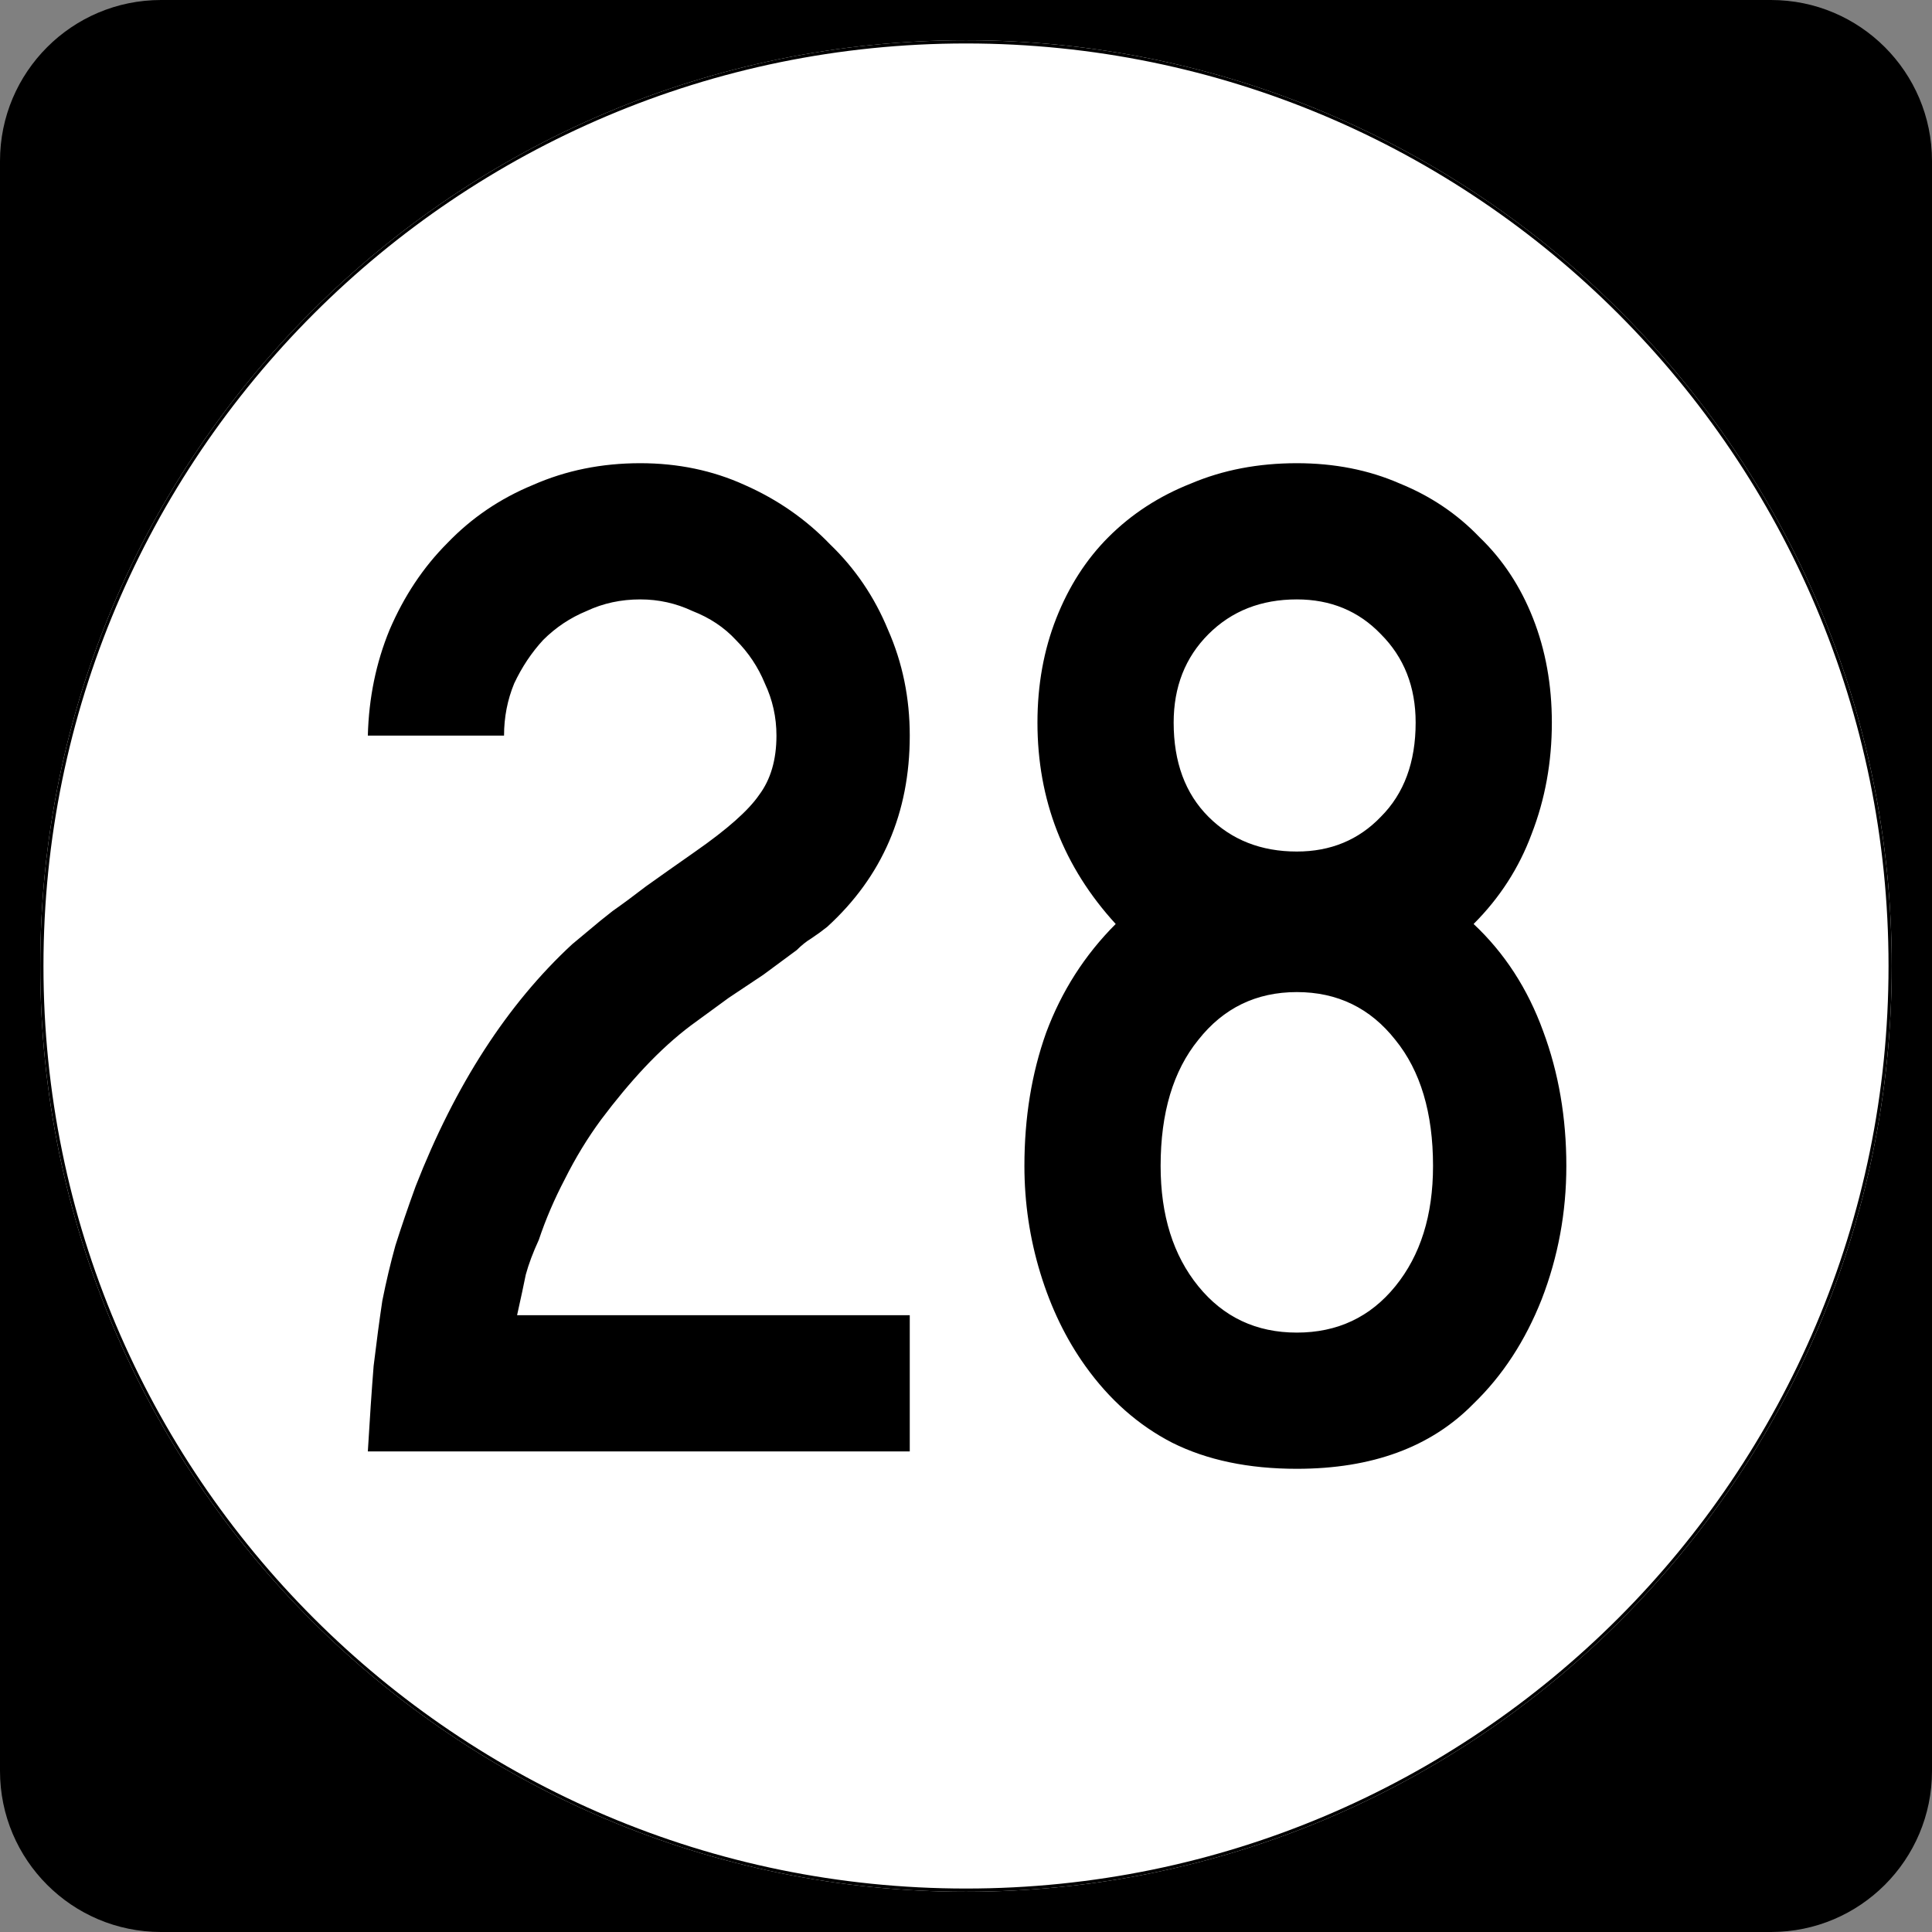
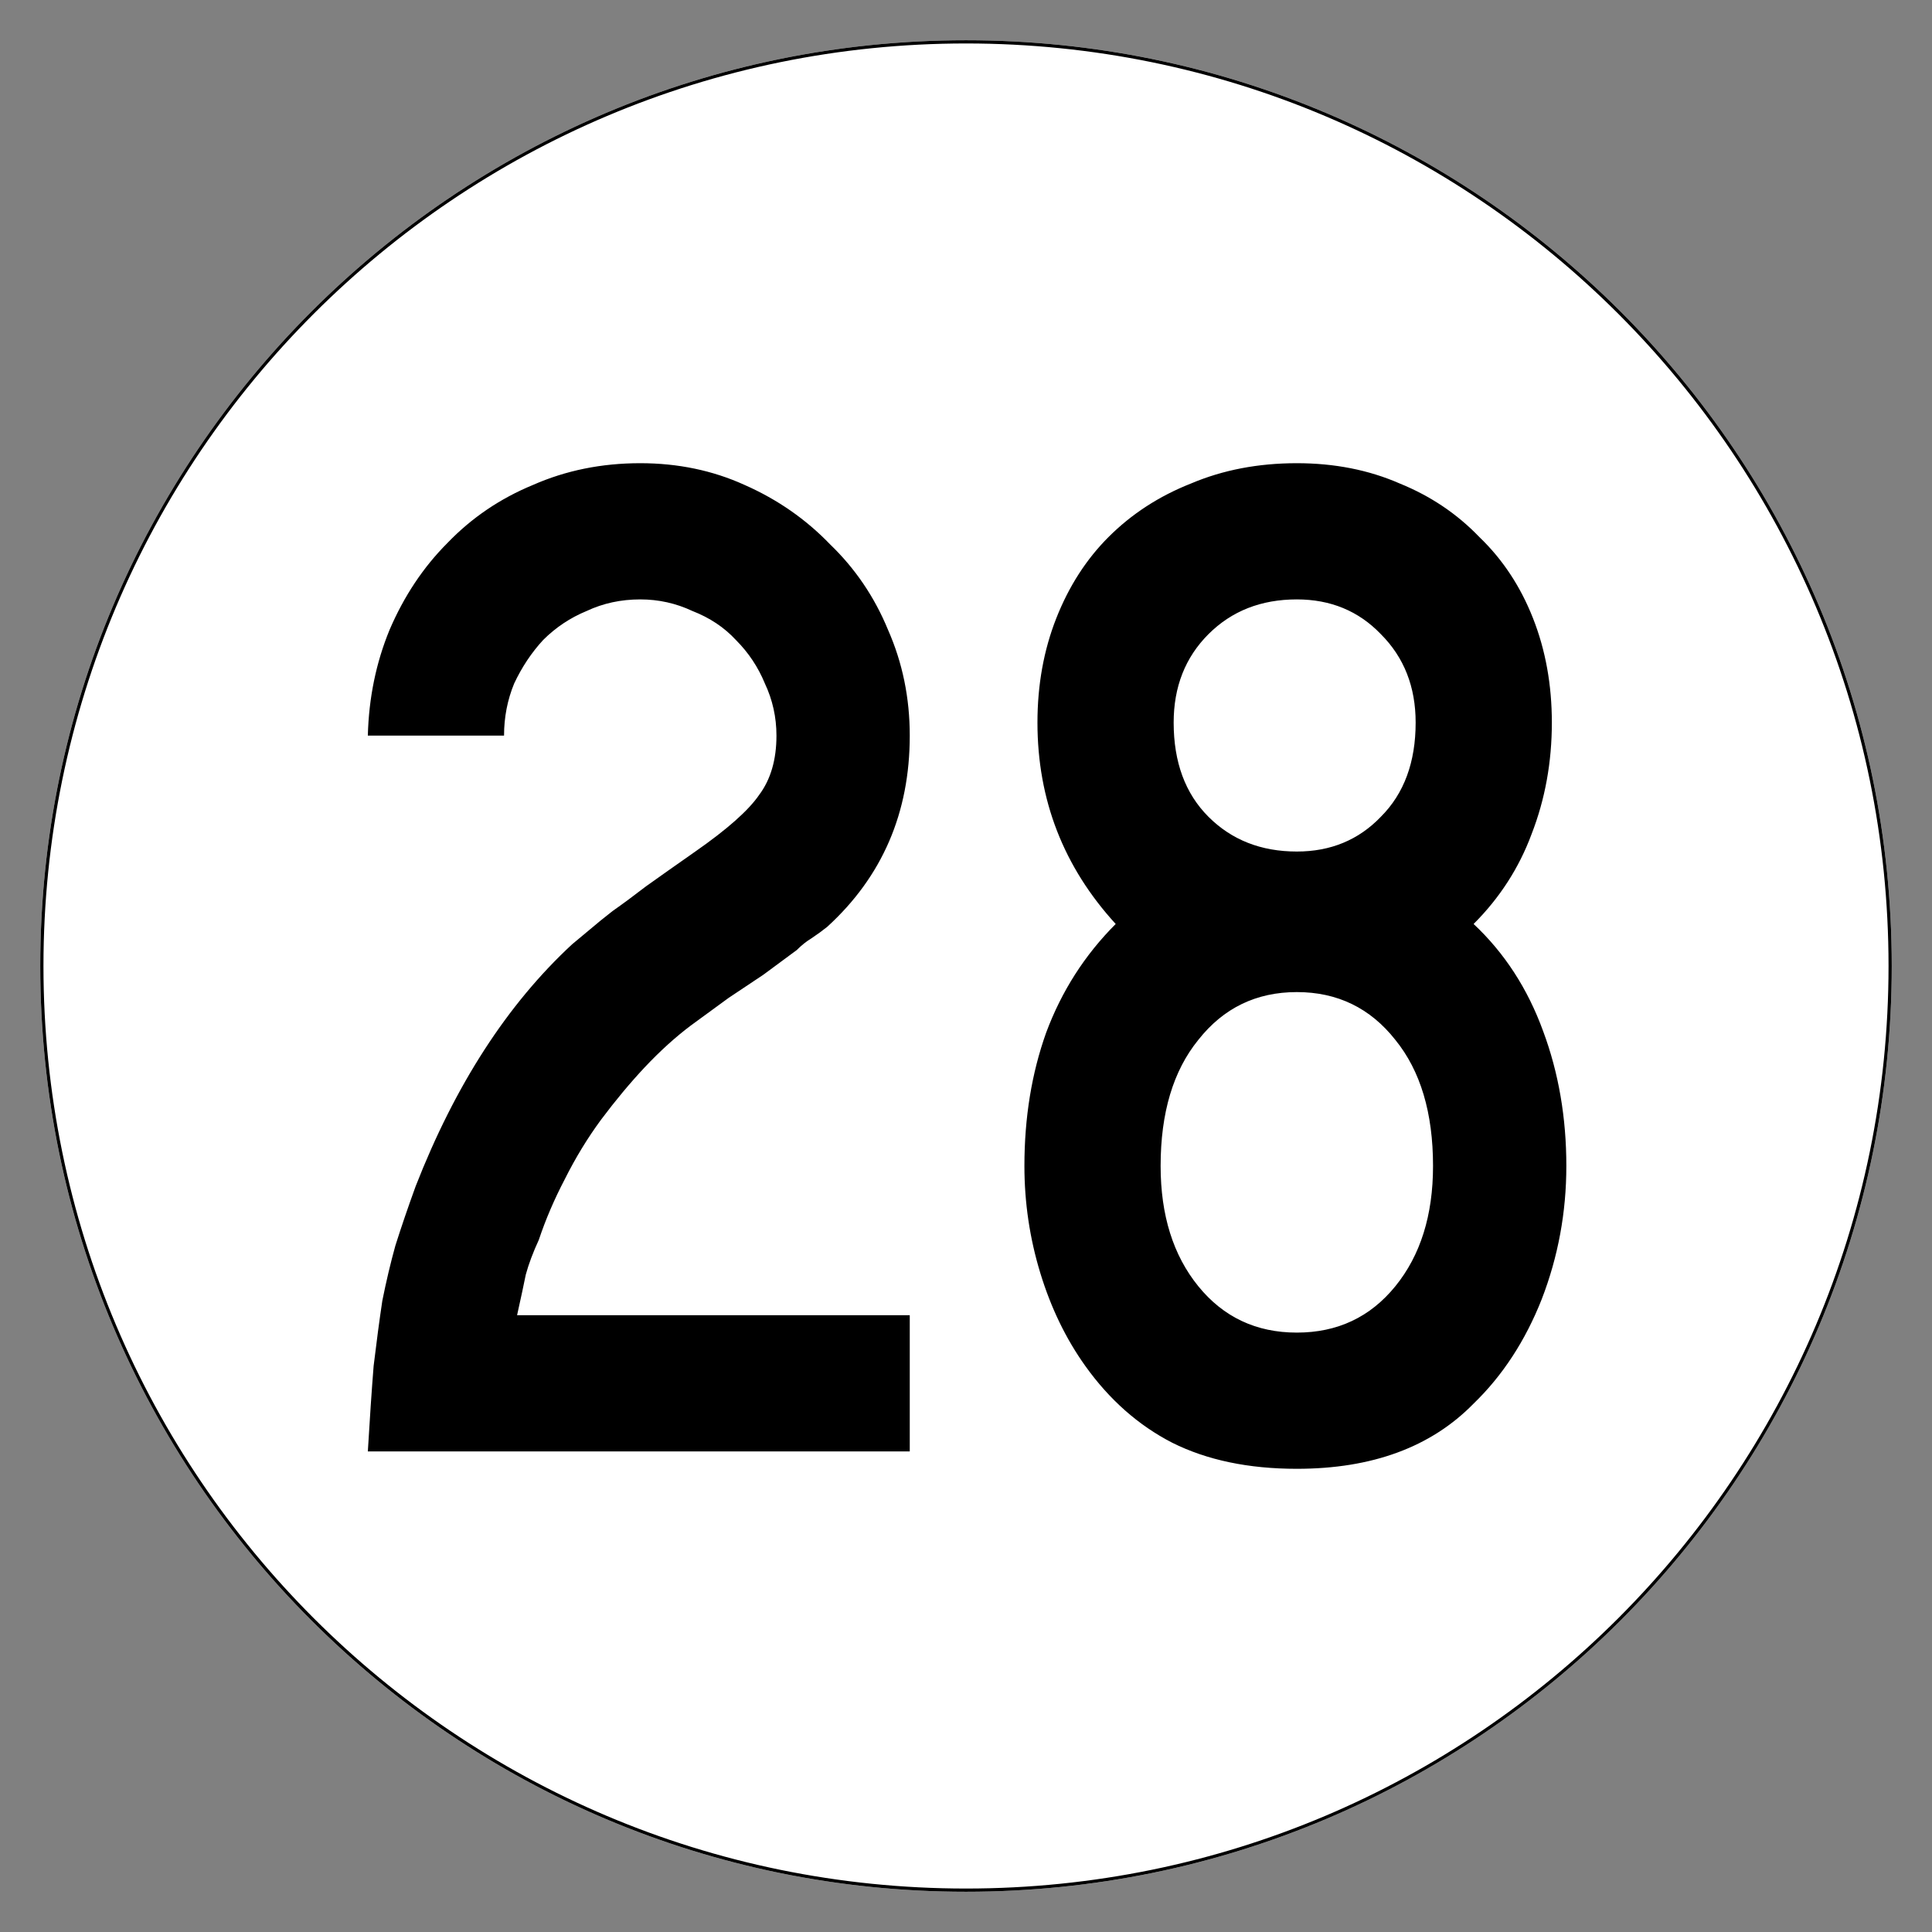
<svg xmlns="http://www.w3.org/2000/svg" xmlns:ns1="http://inkscape.sourceforge.net/DTD/sodipodi-0.dtd" xmlns:ns2="http://www.inkscape.org/namespaces/inkscape" width="600" height="600" id="svg2" ns1:version="0.32" ns2:version="0.43" version="1.0" ns1:docbase="C:\Documents and Settings\Alexander Bito\My Documents\Wikipedia Highways\Elongated circle shields\Elongated circle shields 3" ns1:docname="Elongated circle 28.svg">
  <rect width="100%" height="100%" fill="#808080" stroke="none" />
  <defs id="defs4" />
  <ns1:namedview id="base" pagecolor="#ffffff" bordercolor="#666666" borderopacity="1.0" ns2:pageopacity="0.0" ns2:pageshadow="2" ns2:zoom="0.5" ns2:cx="300" ns2:cy="300" ns2:document-units="px" ns2:current-layer="layer1" ns2:window-width="756" ns2:window-height="706" ns2:window-x="0" ns2:window-y="0" />
  <g ns2:label="Layer 1" ns2:groupmode="layer" id="layer1">
-     <path style="" d="M 0,50 C 0,22.386 22.385,0 50,0 L 550,0 C 577.614,0 600,22.386 600,50 L 600,550 C 600,577.615 577.614,600 550,600 L 50,600 C 22.385,600 0,577.615 0,550 L 0,50 L 0,50 z " id="path5" />
    <path style="" d="" id="path7" />
    <path style="fill:#ffffff" d="M 587.5,300 C 587.5,458.7 458.7,587.5 300,587.5 C 141.3,587.5 12.5,458.7 12.5,300 C 12.5,141.3 141.3,12.5 300,12.5 C 458.7,12.5 587.5,141.3 587.5,300 z " id="circle11" />
    <path style="fill:#ffffff" d="" id="path1446" />
    <path style="font-size:450px;font-style:normal;font-variant:normal;font-weight:normal;font-stretch:normal;text-align:center;line-height:100%;writing-mode:lr-tb;text-anchor:middle;font-family:Roadgeek 2005 Series C" d="M 114.234,450.75 C 114.834,440.55 115.434,431.7 116.034,424.2 C 116.934,416.7 117.834,409.95 118.734,403.95 C 119.934,397.95 121.284,392.25 122.784,386.85 C 124.584,381.15 126.684,375 129.084,368.4 C 141.384,336.9 157.584,311.85 177.685,293.25 C 179.484,291.75 181.284,290.25 183.084,288.75 C 185.184,286.95 187.584,285 190.285,282.9 C 193.284,280.8 196.734,278.25 200.635,275.25 C 204.834,272.25 209.934,268.65 215.935,264.45 C 225.834,257.55 232.434,251.7 235.734,246.9 C 239.334,242.1 241.134,235.95 241.135,228.45 C 241.134,222.75 239.934,217.35 237.535,212.25 C 235.434,207.15 232.434,202.65 228.535,198.75 C 224.934,194.85 220.434,191.85 215.035,189.75 C 209.934,187.35 204.534,186.15 198.834,186.15 C 192.834,186.15 187.284,187.35 182.185,189.75 C 177.084,191.85 172.584,194.85 168.685,198.75 C 165.084,202.65 162.084,207.15 159.685,212.25 C 157.584,217.35 156.534,222.75 156.535,228.45 L 114.234,228.45 C 114.534,216.75 116.784,205.8 120.984,195.6 C 125.484,185.1 131.484,176.1 138.984,168.6 C 146.484,160.8 155.334,154.8 165.535,150.6 C 175.734,146.1 186.834,143.85 198.834,143.85 C 210.534,143.85 221.334,146.1 231.234,150.6 C 241.434,155.1 250.284,161.25 257.784,169.05 C 265.584,176.55 271.584,185.4 275.784,195.6 C 280.284,205.8 282.534,216.75 282.534,228.45 C 282.534,252.45 273.984,272.25 256.885,287.85 C 255.384,289.05 253.734,290.25 251.935,291.45 C 250.434,292.35 248.934,293.55 247.435,295.05 L 237.084,302.7 L 226.285,309.9 L 214.584,318.45 C 209.784,322.05 204.984,326.4 200.185,331.5 C 195.684,336.3 191.184,341.7 186.685,347.7 C 182.484,353.4 178.734,359.55 175.435,366.15 C 172.134,372.45 169.434,378.75 167.334,385.05 C 165.534,388.95 164.184,392.55 163.285,395.85 C 162.684,398.85 161.784,403.05 160.584,408.45 L 282.534,408.45 L 282.534,450.75 L 114.234,450.75 M 486.441,362.1 C 486.441,376.5 483.891,390.3 478.791,403.5 C 473.691,416.4 466.641,427.2 457.641,435.9 C 444.441,449.4 426.141,456.15 402.741,456.15 C 387.741,456.15 374.841,453.45 364.041,448.05 C 353.541,442.65 344.541,434.7 337.041,424.2 C 331.041,415.8 326.391,406.2 323.091,395.4 C 319.791,384.6 318.141,373.5 318.141,362.1 C 318.141,347.1 320.391,333.3 324.891,320.7 C 329.691,307.8 336.891,296.55 346.491,286.95 C 330.291,269.25 322.191,248.4 322.191,224.4 C 322.191,212.7 324.141,201.9 328.041,192 C 331.941,182.1 337.341,173.7 344.241,166.8 C 351.441,159.6 359.991,154.05 369.891,150.15 C 379.791,145.95 390.741,143.85 402.741,143.85 C 414.441,143.85 425.091,145.95 434.691,150.15 C 444.291,154.05 452.541,159.6 459.441,166.8 C 466.641,173.7 472.191,182.1 476.091,192 C 479.991,201.9 481.941,212.7 481.941,224.4 C 481.941,236.7 479.841,248.25 475.641,259.05 C 471.741,269.55 465.741,278.85 457.641,286.95 C 467.241,295.95 474.441,307.05 479.241,320.25 C 484.041,333.15 486.441,347.1 486.441,362.1 M 439.641,224.4 C 439.641,213.3 436.041,204.15 428.841,196.95 C 421.941,189.75 413.241,186.15 402.741,186.15 C 391.641,186.15 382.491,189.75 375.291,196.95 C 368.091,204.15 364.491,213.3 364.491,224.4 C 364.491,236.7 368.091,246.45 375.291,253.65 C 382.491,260.85 391.641,264.45 402.741,264.45 C 413.241,264.45 421.941,260.85 428.841,253.65 C 436.041,246.45 439.641,236.7 439.641,224.4 M 445.041,362.1 C 445.041,345.6 441.141,332.55 433.341,322.95 C 425.541,313.05 415.341,308.1 402.741,308.1 C 390.141,308.1 379.941,313.05 372.141,322.95 C 364.341,332.55 360.441,345.6 360.441,362.1 C 360.441,377.4 364.341,389.85 372.141,399.45 C 379.941,409.05 390.141,413.85 402.741,413.85 C 415.341,413.85 425.541,409.05 433.341,399.45 C 441.141,389.85 445.041,377.4 445.041,362.1" id="text1327" />
    <path style="fill:none;stroke:#000000;stroke-width:0.998;stroke-miterlimit:4;stroke-opacity:1" d="M 587.001,300 C 587.001,458.424 458.425,587.001 300,587.001 C 141.576,587.001 12.999,458.424 12.999,300 C 12.999,141.575 141.576,12.999 300,12.999 C 458.425,12.999 587.001,141.575 587.001,300 z " id="circle1313" />
-     <path style="fill:none;stroke:#000000;stroke-width:0.998;stroke-miterlimit:4;stroke-opacity:1" d="" id="path1315" />
  </g>
</svg>